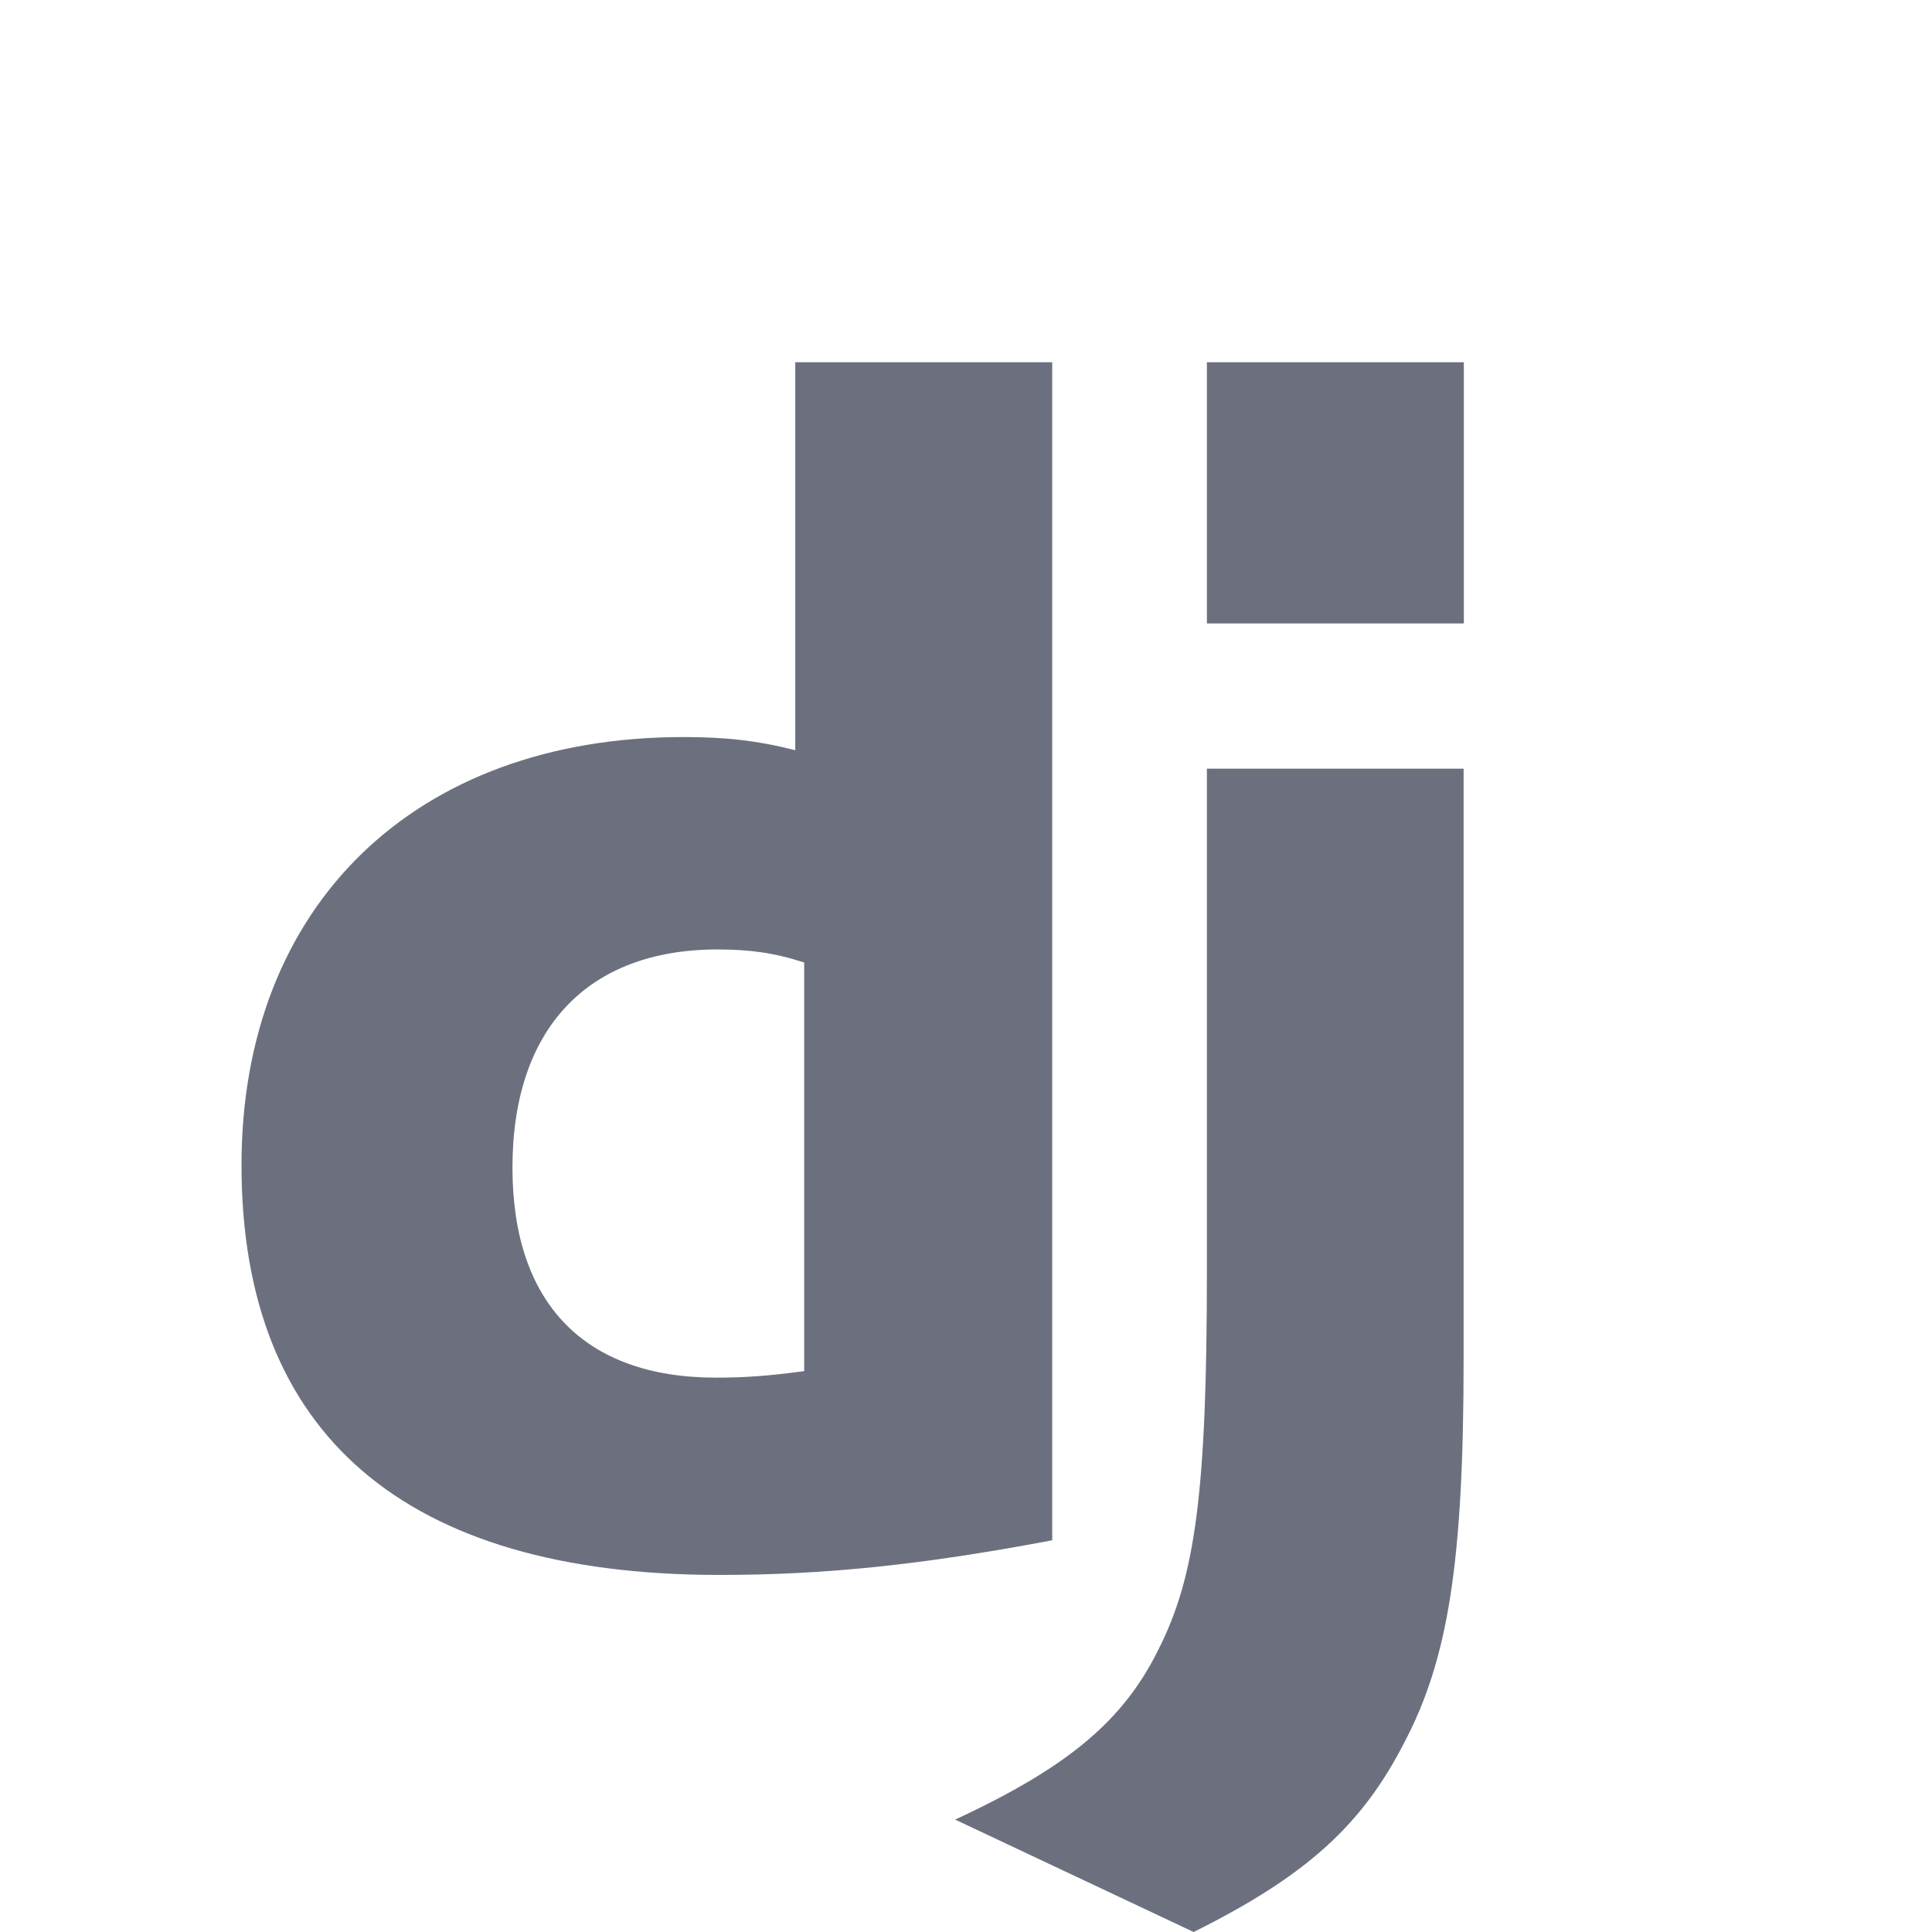
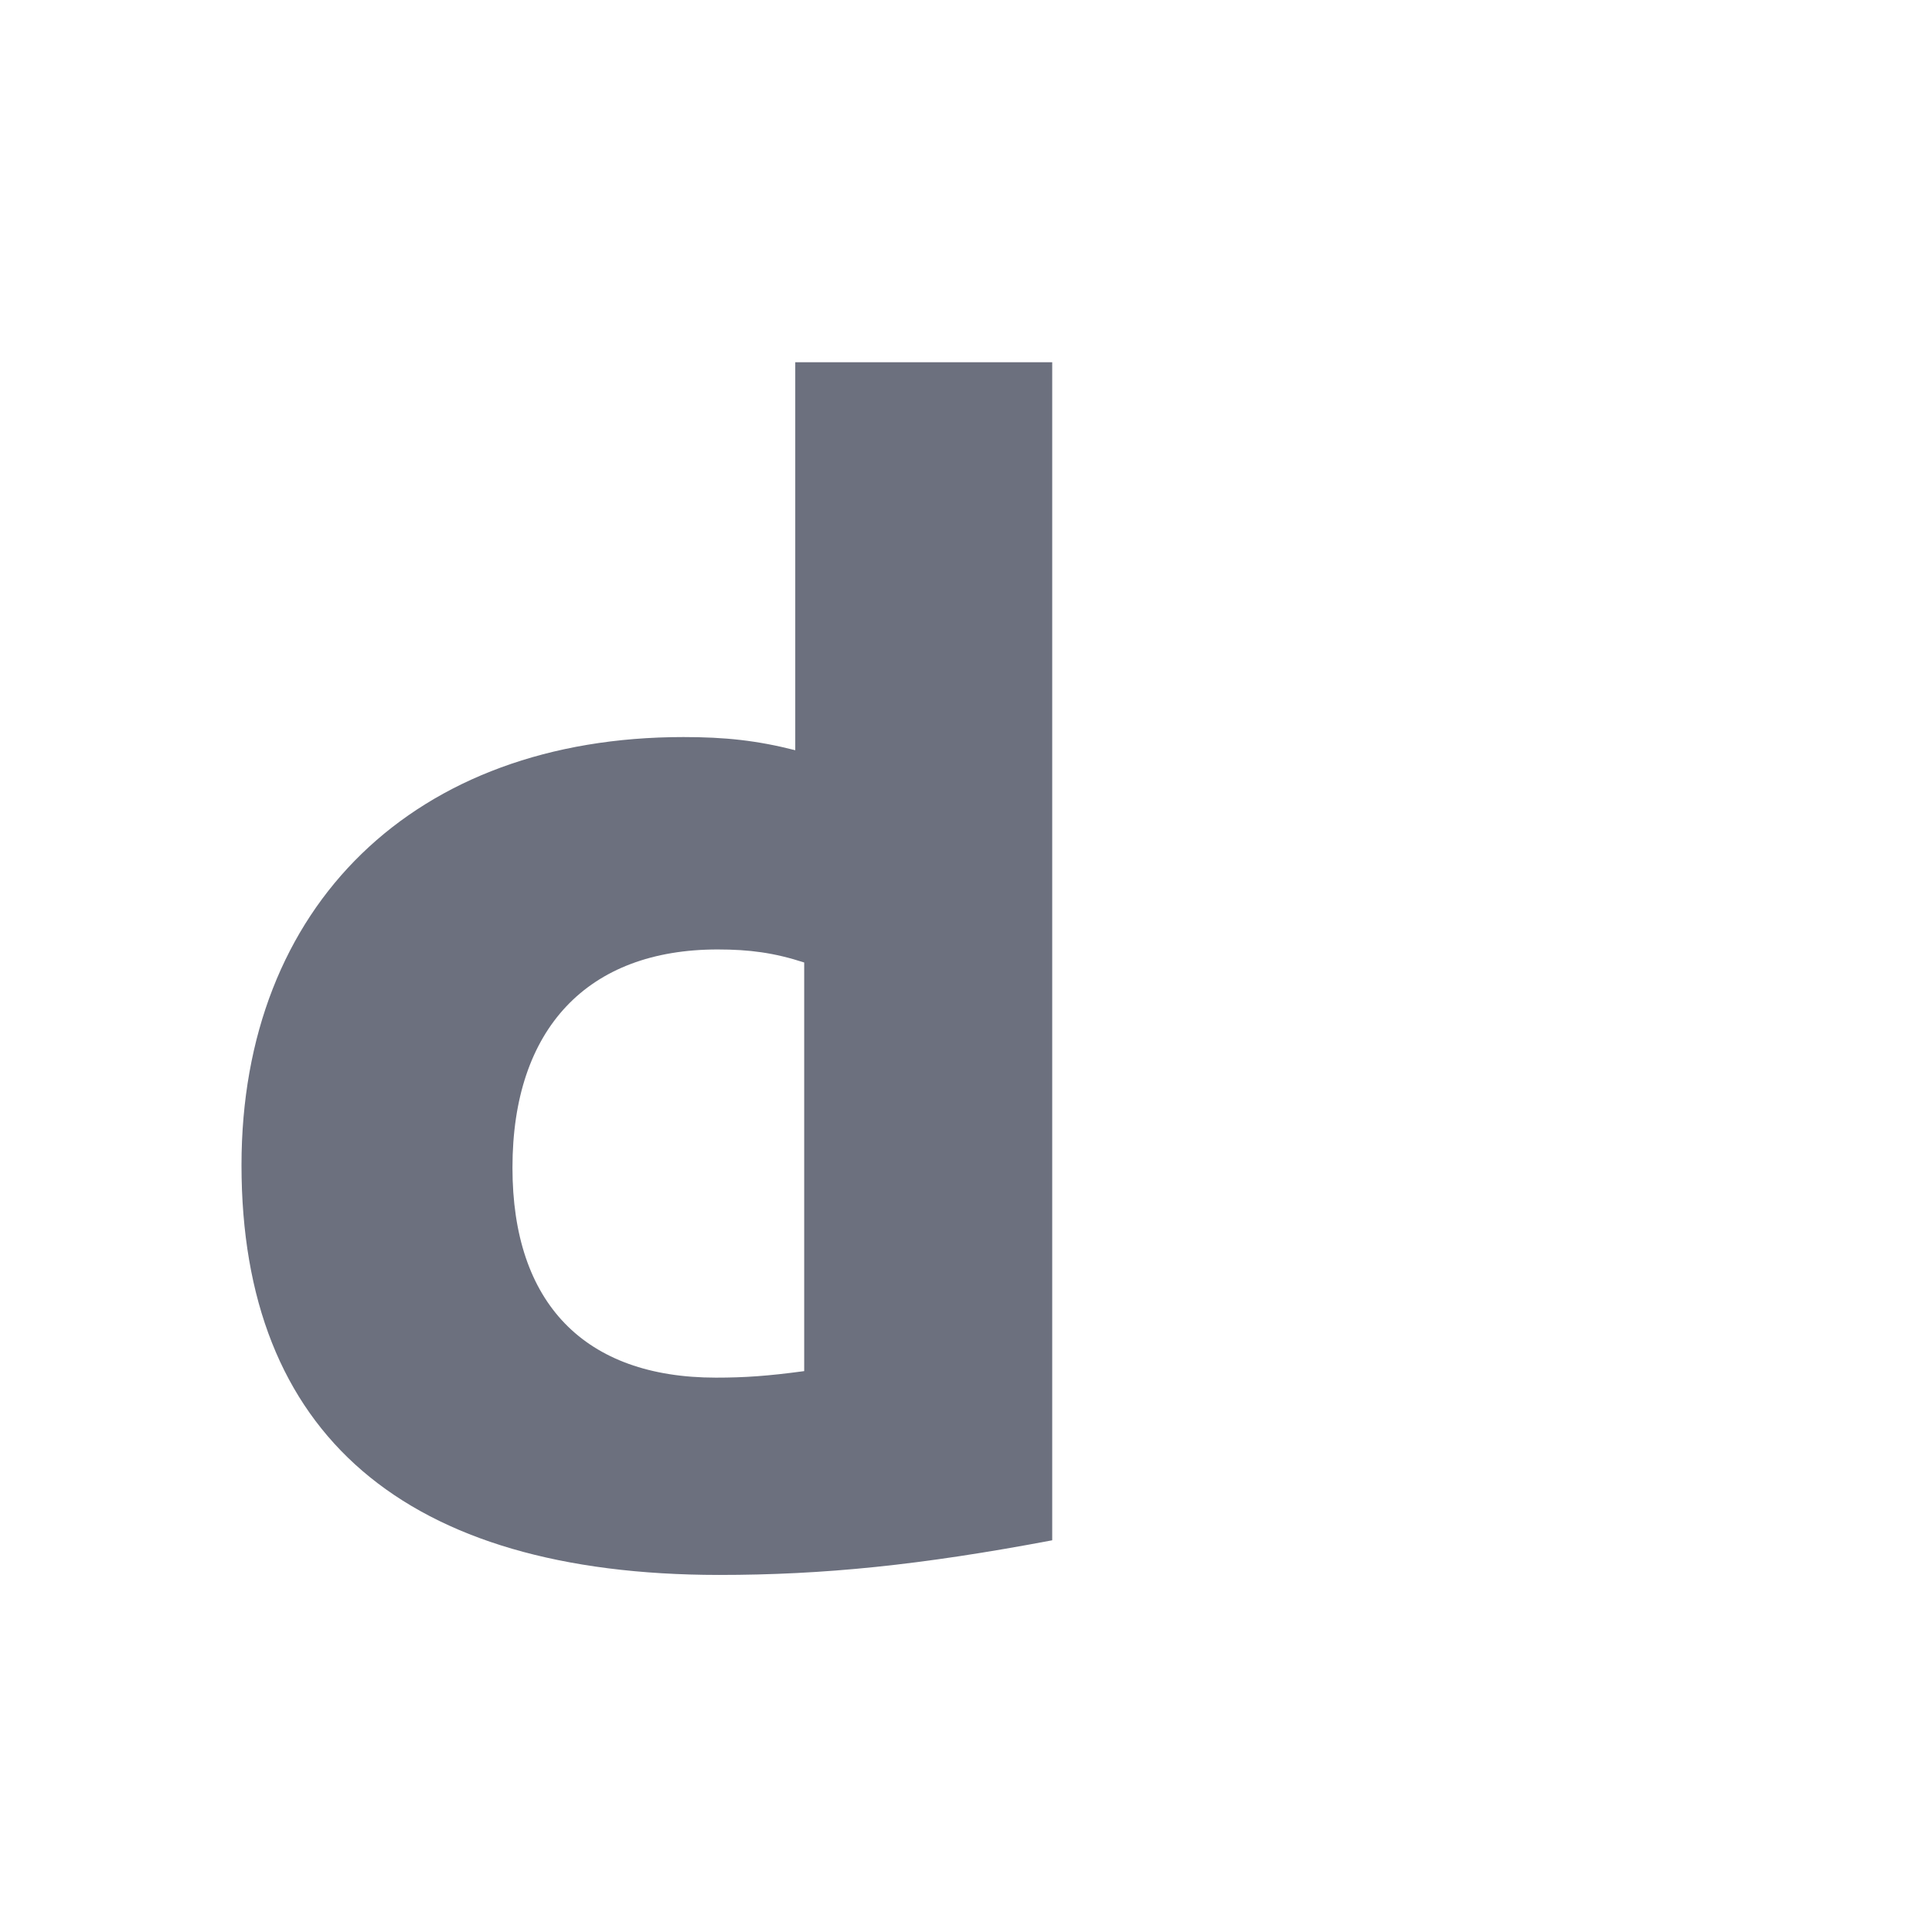
<svg xmlns="http://www.w3.org/2000/svg" width="16" height="16" viewBox="0 0 16 16" fill="none">
  <path d="M6.586 3H8.714V12.756C7.624 12.962 6.822 13.043 5.953 13.043C3.353 13.041 2 11.879 2 9.649C2 7.499 3.435 6.104 5.66 6.104C6.005 6.104 6.268 6.132 6.586 6.213V3ZM6.66 7.971C6.411 7.89 6.206 7.863 5.943 7.863C4.866 7.863 4.244 8.519 4.244 9.67C4.244 10.791 4.839 11.409 5.929 11.409C6.165 11.409 6.356 11.396 6.66 11.355V7.971Z" fill="#6C707E" />
-   <path d="M12.121 6.366V11.251C12.121 12.933 11.995 13.742 11.625 14.44C11.28 15.11 10.825 15.533 9.885 16L7.91 15.069C8.85 14.633 9.305 14.247 9.595 13.658C9.899 13.056 9.995 12.358 9.995 10.524V6.366L12.121 6.366ZM9.995 3H12.123V5.163H9.995V3Z" fill="#6C707E" />
</svg>